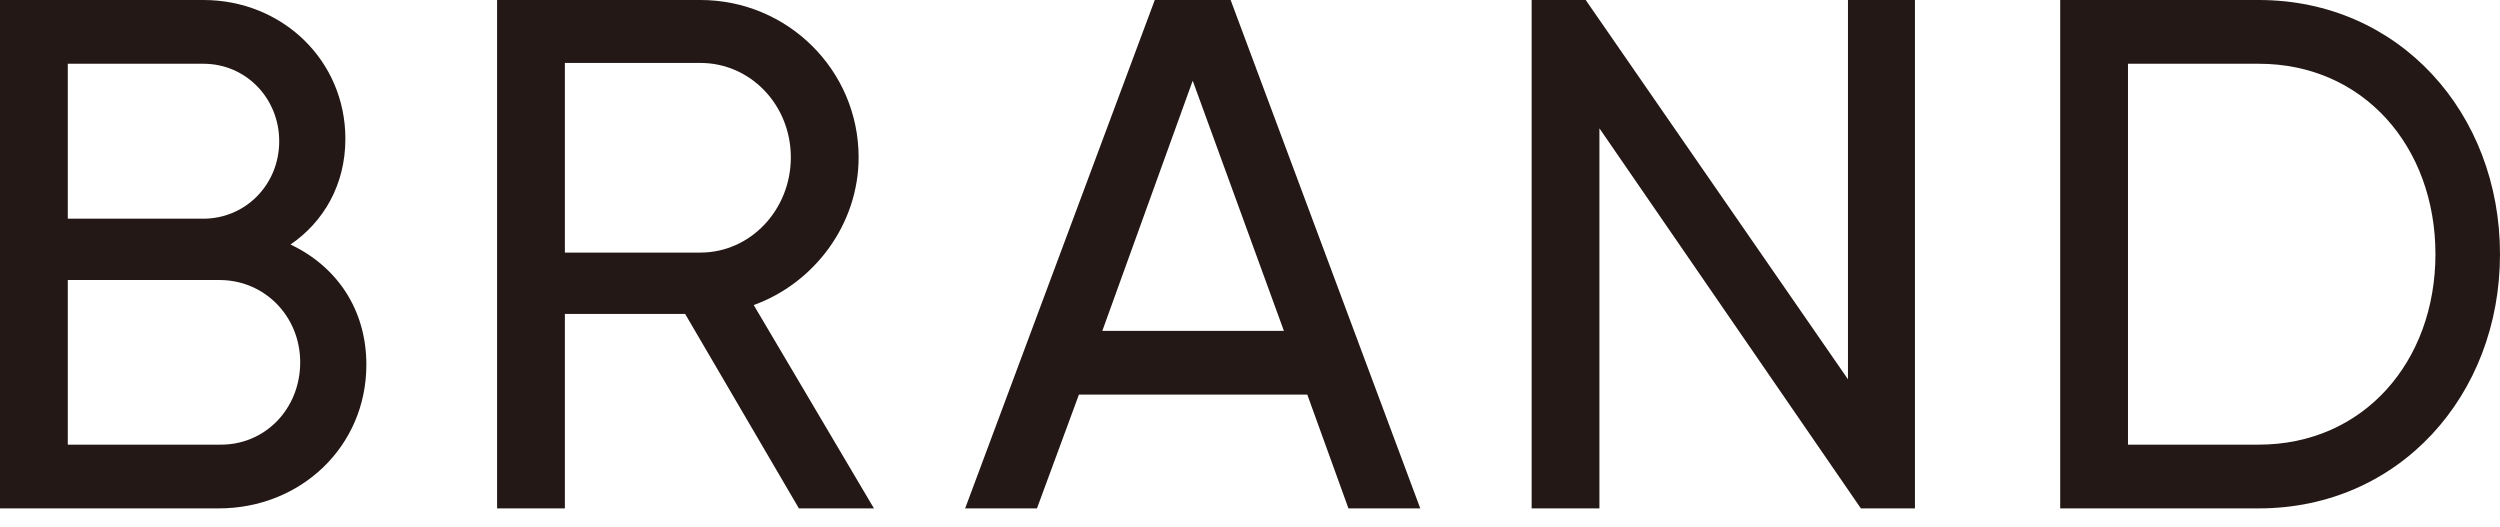
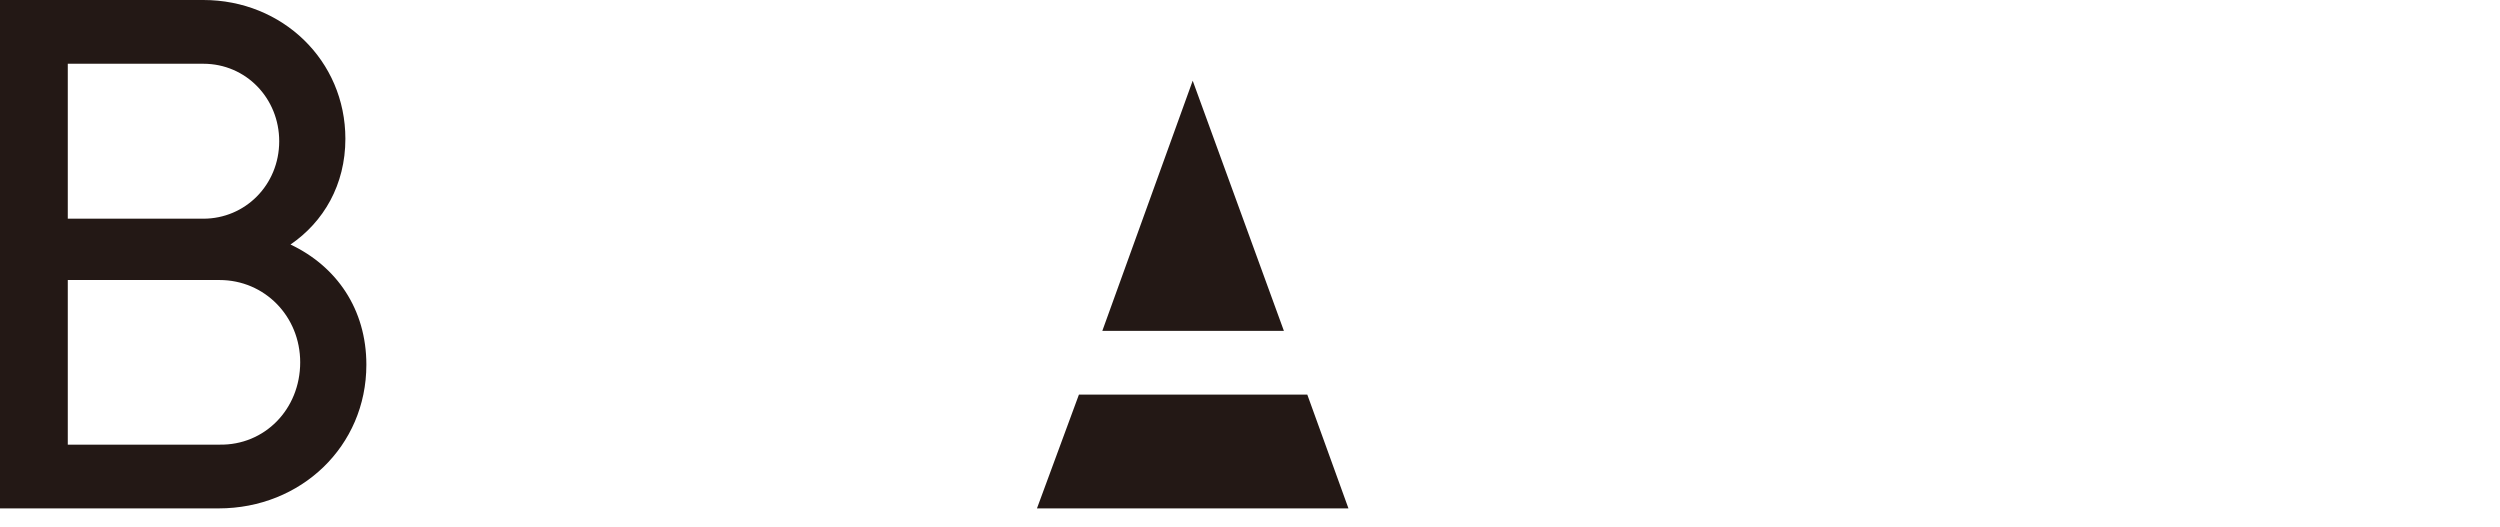
<svg xmlns="http://www.w3.org/2000/svg" version="1.1" id="レイヤー_1" x="0px" y="0px" width="309.8px" height="65.3px" viewBox="0 0 309.8 65.3" style="enable-background:new 0 0 309.8 65.3;" xml:space="preserve">
  <style type="text/css">
	.st0{fill:#231815;}
</style>
  <g>
    <path class="st0" d="M45.4,45.2c0,10.1-8.1,17.8-18.3,17.8H0V0h25.2C35,0,42.8,7.5,42.8,17.2c0,5.7-2.7,10.3-6.8,13.1   C41.7,33,45.4,38.3,45.4,45.2z M8.4,7.8v19.3h16.8c5.2,0,9.4-4.2,9.4-9.6c0-5.3-4.1-9.6-9.4-9.6H8.4z M37.2,44.9   c0-5.7-4.4-10.2-10-10.2H8.4v20.4h18.8C32.8,55.2,37.2,50.7,37.2,44.9z" />
-     <path class="st0" d="M84.9,38.9H70V63h-8.4V0h25.2c10.8,0,19.6,8.7,19.6,19.5c0,8.3-5.5,15.6-13,18.3L108.3,63H99L84.9,38.9z    M70,31.3h16.8c6.2,0,11.2-5.3,11.2-11.8c0-6.5-5-11.7-11.2-11.7H70V31.3z" />
-     <path class="st0" d="M162,48.9h-28.3L128.5,63h-8.9l23.5-63h9.4L176,63h-8.9L162,48.9z M159.1,41l-11.3-31l-11.2,31H159.1z" />
-     <path class="st0" d="M237.3,0v63h-6.7l-32.4-47.1V63h-8.4V0h6.7L229,47V0H237.3z" />
-     <path class="st0" d="M309.8,31.5c0,17.5-12.5,31.5-29.9,31.5h-24.6V0h24.6C297.3,0,309.8,14,309.8,31.5z M301.8,31.5   c0-13.3-8.9-23.6-21.9-23.6h-16.2v47.2h16.2C292.9,55.1,301.8,44.8,301.8,31.5z" />
+     <path class="st0" d="M162,48.9h-28.3L128.5,63h-8.9h9.4L176,63h-8.9L162,48.9z M159.1,41l-11.3-31l-11.2,31H159.1z" />
  </g>
</svg>